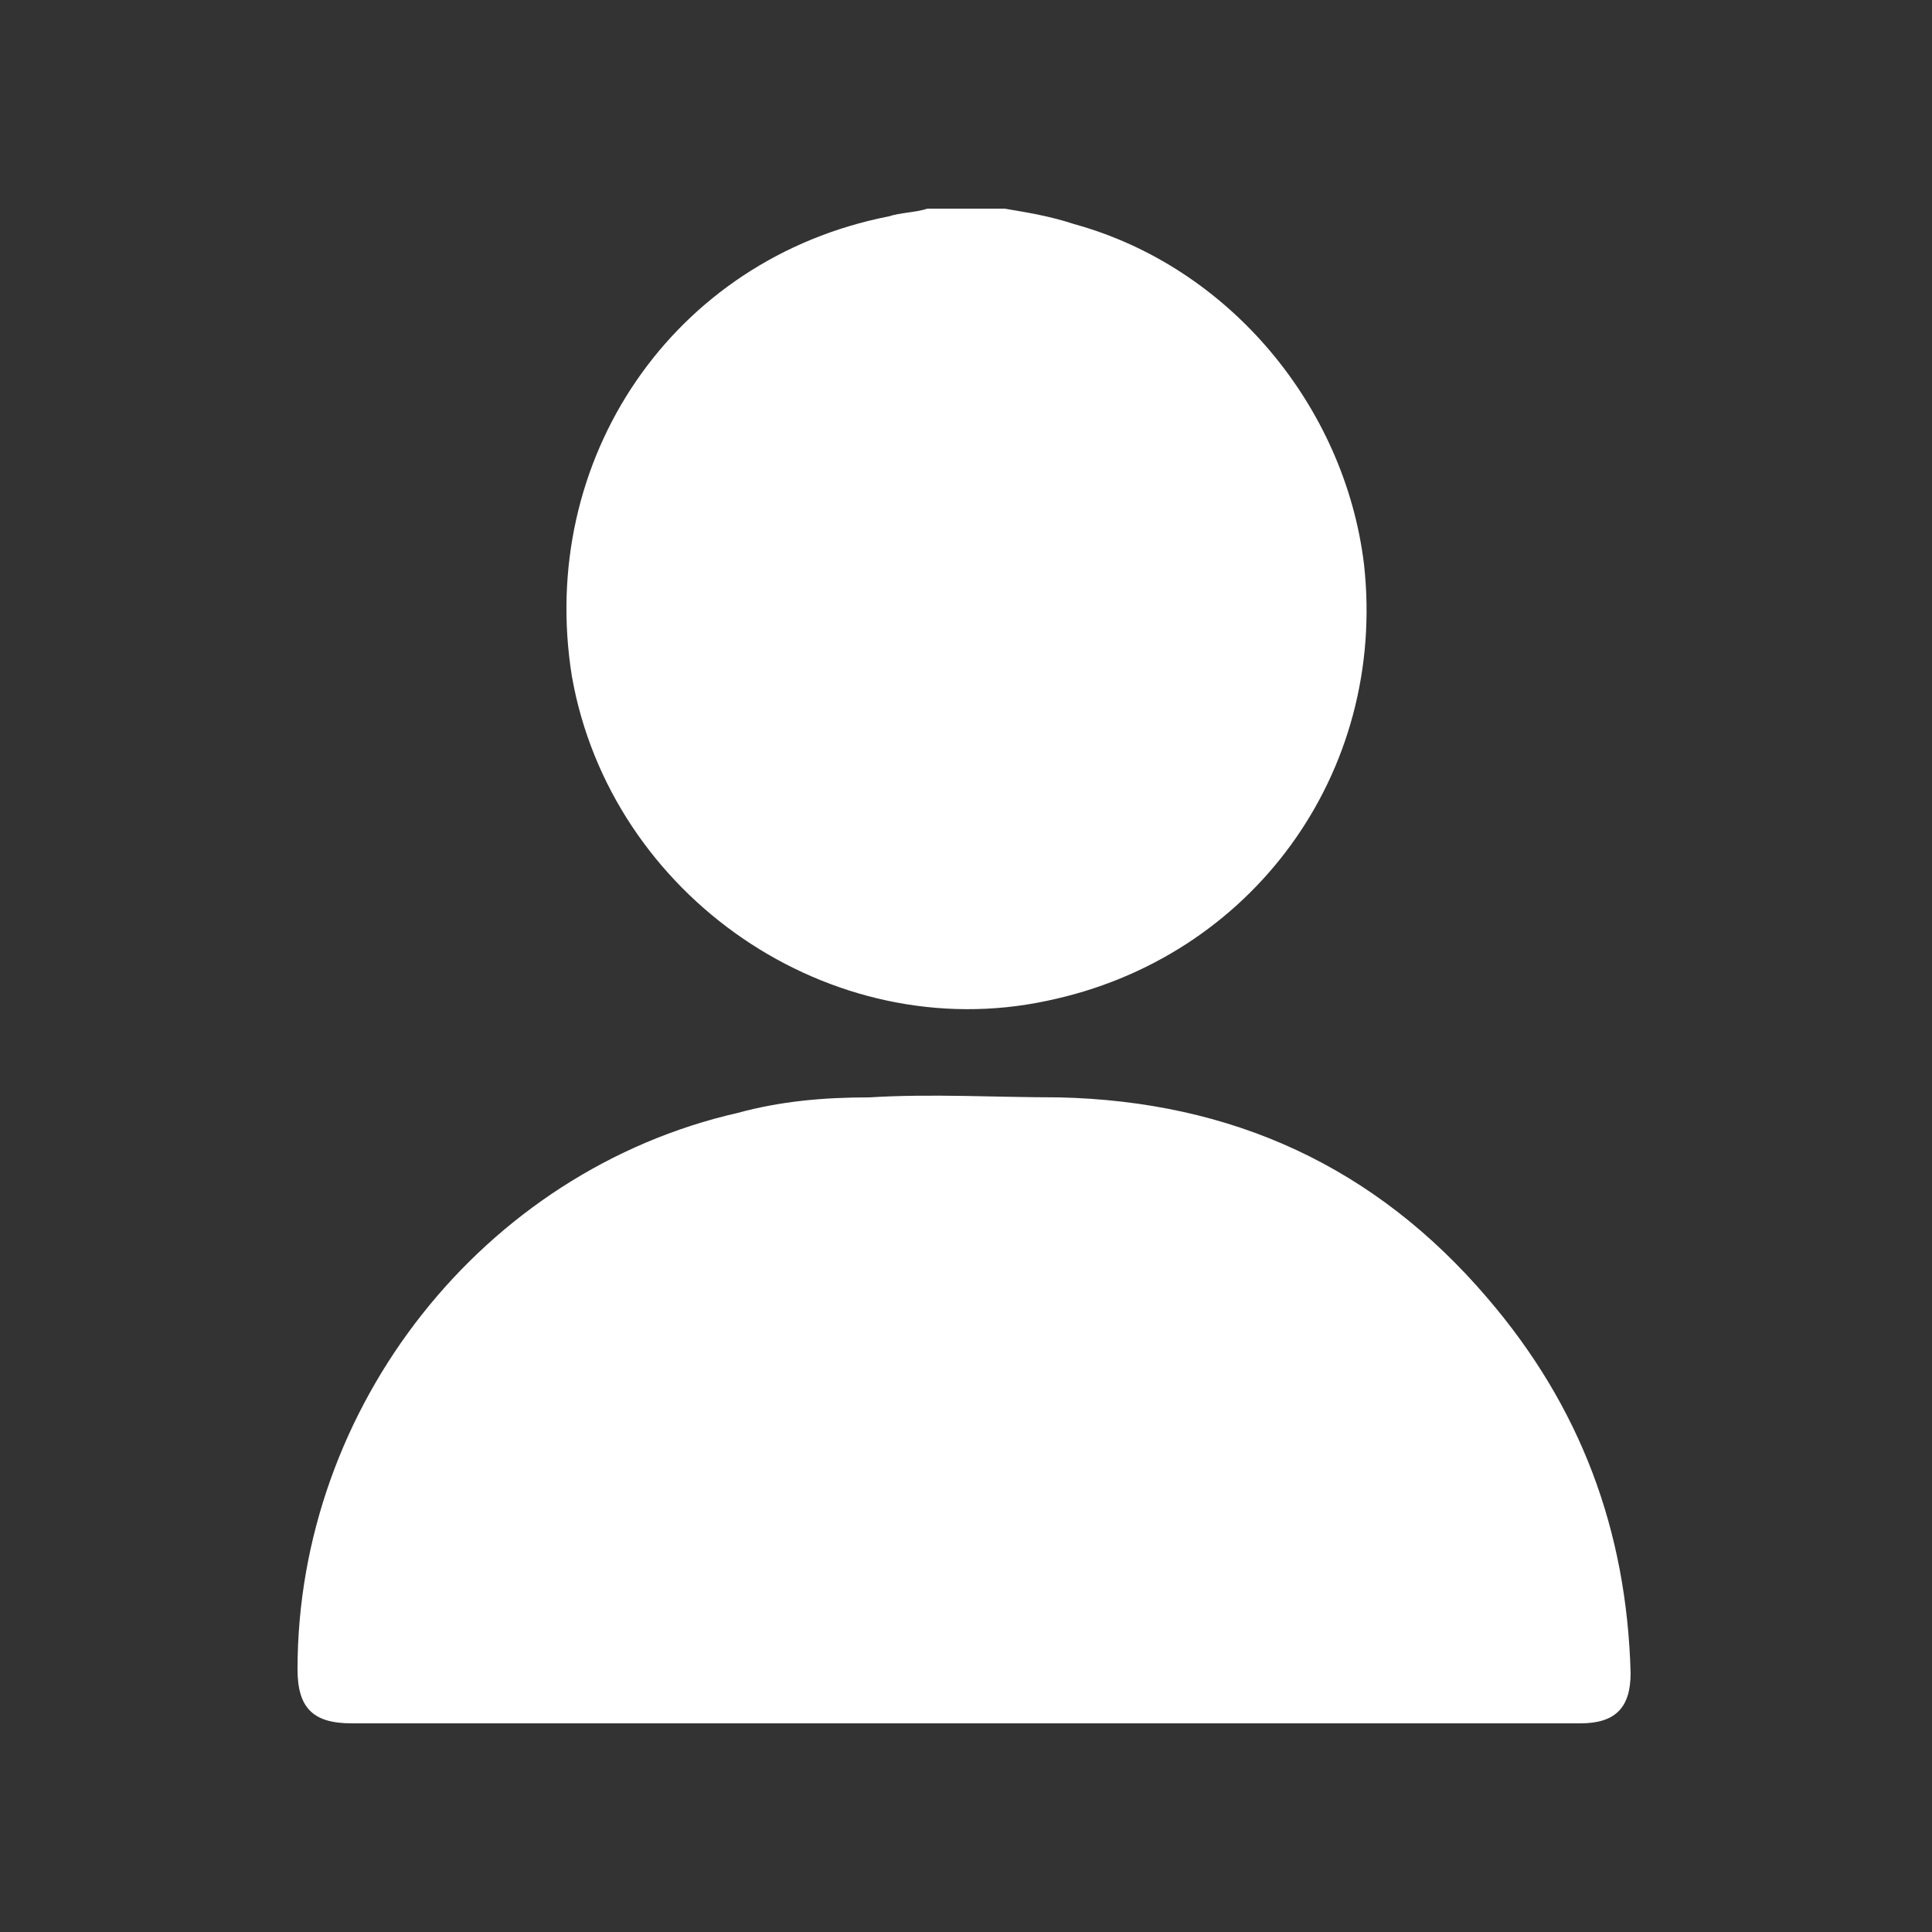
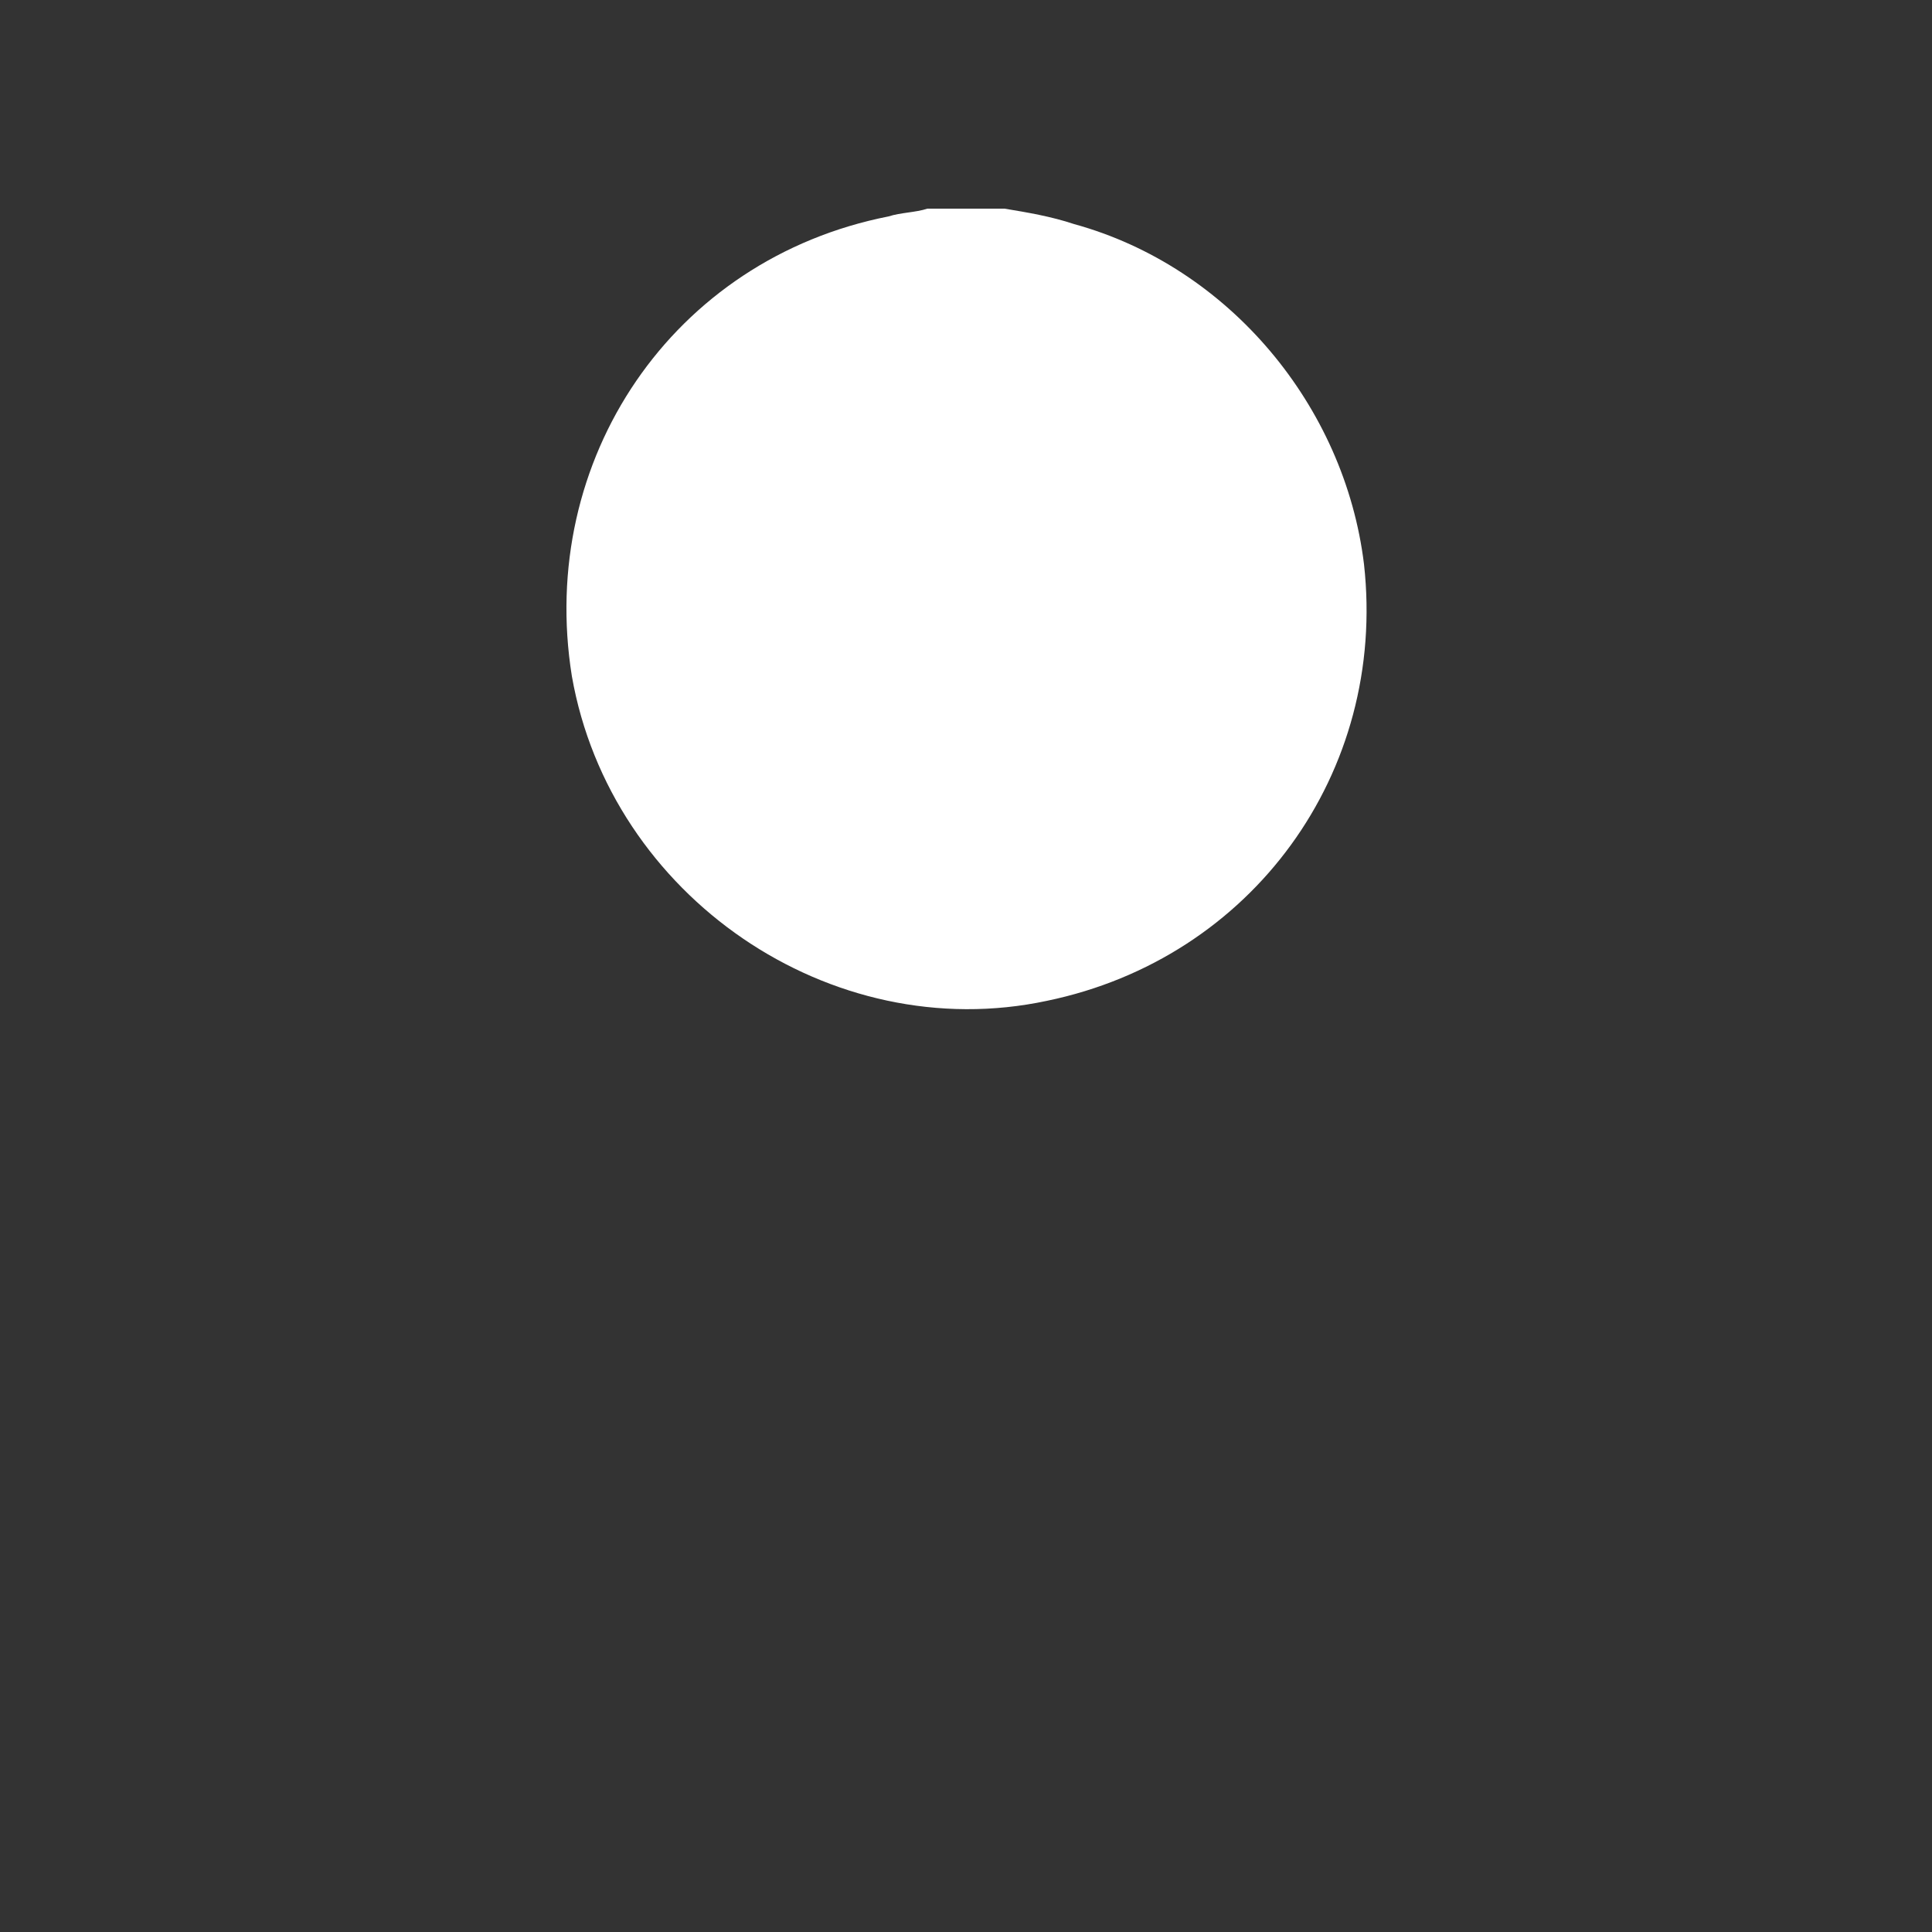
<svg xmlns="http://www.w3.org/2000/svg" version="1.1" id="Layer_1" x="0px" y="0px" viewBox="0 0 50 50" style="enable-background:new 0 0 50 50;" xml:space="preserve">
  <rect x="0" y="0" width="50" height="50" fill="#333333" stroke="none" />
  <style type="text/css">
	.st0{fill:#FFFFFF;}
</style>
  <g>
    <g>
      <path class="st0" d="M26,5.4c0.6,0.1,1.2,0.2,1.8,0.4c4,1.1,7,4.7,7.5,8.8c0.6,5.4-2.9,10.2-8.2,11.3c-5.6,1.2-11.3-2.7-12.3-8.4    C13.9,11.9,17.4,6.7,23,5.6c0.3-0.1,0.7-0.1,1-0.2C24.7,5.4,25.3,5.4,26,5.4z" />
-       <path class="st0" d="M25,44.6c-5.3,0-10.6,0-15.9,0c-1,0-1.4-0.4-1.4-1.4c0-6.8,4.8-12.9,11.4-14.4c1.1-0.3,2.2-0.4,3.4-0.4    c1.6-0.1,3.3,0,4.9,0c4.5,0.1,8.2,1.8,11.1,5.2c2.4,2.8,3.6,6,3.7,9.7c0,0.9-0.4,1.3-1.3,1.3C35.6,44.6,30.3,44.6,25,44.6z" />
    </g>
  </g>
  <g>
    <g>
      <path class="st0" d="M-33.6,5.1c0.9,0,1.9,0,2.8,0c0.1,0,0.2,0.1,0.3,0.1c0.7,0.1,1.3,0.1,2,0.3c4.8,0.9,8.8,3.4,11.8,7.2    c2.2,2.8,3.6,5.9,4.1,9.5c0.1,0.7,0.2,1.4,0.2,2.1c0,0.4,0,0.8,0,1.2c0,0.2-0.1,0.3-0.1,0.5c-0.1,0.9-0.2,1.8-0.3,2.7    c-1.7,8.6-9.1,15.1-17.8,15.8c-3.6,0.3-7-0.4-10.2-1.9c-0.2-0.1-0.4-0.1-0.6-0.1c-2.9,0.7-5.8,1.3-8.7,2c-0.6,0.1-1.2,0.3-1.8,0.4    c0-0.1,0-0.2,0-0.3c0.7-3.3,1.5-6.7,2.2-10c0.1-0.3,0-0.6-0.1-0.8c-2.2-4.4-2.8-9-1.6-13.8c1.9-7.3,8.2-13.2,15.7-14.4    C-35.1,5.3-34.4,5.3-33.6,5.1z M-47.9,40.7c0.2,0,0.3,0,0.4-0.1c2.2-0.5,4.3-1,6.5-1.5c0.2,0,0.5,0,0.6,0.1    c4.4,2.4,9,2.8,13.7,1.2c7.7-2.6,12.4-10.7,10.9-18.6c-1.8-9.4-11.3-15.4-20.5-13c-5.3,1.4-9.1,4.6-11.3,9.6    c-1.3,2.9-1.7,5.9-1.2,9c0.3,2.1,1.1,4.1,2.2,6c0.1,0.2,0.2,0.4,0.1,0.6c-0.3,1.6-0.7,3.1-1,4.7C-47.7,39.3-47.8,40-47.9,40.7z" />
      <path class="st0" d="M-38.1,16.2c0.8-0.2,1.2,0.3,1.5,1c0.4,1.1,0.9,2.1,1.3,3.1c0.1,0.3,0.2,0.6,0,0.8c-0.3,0.5-0.7,0.9-1.1,1.4    c-0.4,0.5-0.5,0.6-0.1,1.2c1.5,2.4,3.5,4.2,6.1,5.3c0.5,0.2,0.7,0.2,1-0.2c0.5-0.5,0.9-1.1,1.3-1.7c0.3-0.4,0.5-0.5,1-0.3    c1.3,0.6,2.6,1.2,3.8,1.9c0.2,0.1,0.3,0.4,0.3,0.6c0,1.2-0.4,2.3-1.4,3.1c-1.4,1-3,1.1-4.6,0.7c-4.5-1.1-7.8-3.7-10.3-7.4    c-0.8-1.2-1.6-2.4-1.9-3.8c-0.4-2,0.1-3.7,1.6-5.1C-39.2,16.2-38.7,16.1-38.1,16.2z" />
    </g>
  </g>
  <g>
    <g>
-       <path class="st0" d="M70.8,16.5c7.1,0,14.1,0,21.1,0c-0.1-0.2-0.2-0.4-0.3-0.5c-1.6-2.7-3.3-5.4-4.9-8.1c-0.7-1.1-0.1-2.4,1.1-2.6    c0.7-0.2,1.4,0.2,1.9,0.9c1.5,2.4,2.9,4.8,4.4,7.3c0.5,0.9,1.1,1.8,1.6,2.7c0.2,0.3,0.4,0.4,0.7,0.4c2.5,0,5,0,7.5,0    c1.1,0,1.8,0.7,1.9,1.7c0,1-0.7,1.7-1.9,1.7c-0.2,0-0.4,0-0.6,0c-0.1,0.8-0.3,1.6-0.4,2.4c-0.7,4.5-1.5,9-2.2,13.5    c-0.2,1.3-0.4,2.6-0.7,3.9c-0.6,3.1-3.1,5.2-6.3,5.2c-4.3,0-8.5,0-12.8,0c-3.9,0-7.7,0-11.6,0c-3.6,0-6.1-2.2-6.6-5.7    c-0.7-4.7-1.5-9.3-2.3-14c-0.3-1.6-0.5-3.1-0.7-4.7c-0.1-0.6-0.3-0.6-0.8-0.6c-1.1,0-1.9-0.7-1.9-1.7c0-0.9,0.7-1.7,1.7-1.7    c2.5,0,5.1,0,7.6,0c0.4,0,0.6-0.1,0.8-0.4c2-3.3,4-6.6,5.9-9.9c0.5-0.8,1.2-1.1,1.9-1c1.2,0.3,1.8,1.5,1.1,2.6    c-1.3,2.2-2.6,4.4-3.9,6.5C71.7,15.1,71.2,15.7,70.8,16.5z M63,19.9c0.3,1.8,0.6,3.6,0.9,5.5c0.7,4.4,1.5,8.9,2.2,13.3    c0.3,1.7,1.3,2.7,3.1,2.7c1.8,0,3.6,0,5.5,0c6.3,0,12.6,0,18.9,0c1.7,0,2.8-0.9,3.1-2.5c0.3-1.6,0.5-3.2,0.8-4.8    c0.6-3.6,1.2-7.1,1.8-10.7c0.2-1.2,0.4-2.4,0.6-3.5C87.5,19.9,75.2,19.9,63,19.9z" />
      <path class="st0" d="M92.1,30.7c0,1.5,0,3,0,4.5c0,0.8-0.4,1.3-1.1,1.6c-0.6,0.3-1.3,0.2-1.8-0.3c-0.3-0.3-0.6-0.9-0.6-1.3    c0-3,0-6,0-9c0-1,0.7-1.7,1.7-1.7c1,0,1.7,0.7,1.7,1.7C92.2,27.7,92.1,29.2,92.1,30.7z" />
-       <path class="st0" d="M70.6,30.6c0-1.4,0-2.9,0-4.3c0-1,0.5-1.6,1.3-1.8C73,24.3,74,25,74,26.1c0,3,0,6.1,0,9.1    c0,1-0.8,1.7-1.7,1.7c-0.9,0-1.7-0.7-1.7-1.7C70.6,33.7,70.6,32.2,70.6,30.6C70.6,30.6,70.6,30.6,70.6,30.6z" />
      <path class="st0" d="M79.7,30.6c0-1.5,0-2.9,0-4.4c0-1,0.7-1.8,1.7-1.8c1,0,1.7,0.7,1.7,1.8c0,3,0,5.9,0,8.9c0,1-0.7,1.8-1.7,1.8    c-1,0-1.7-0.7-1.7-1.8C79.7,33.6,79.7,32.1,79.7,30.6z" />
    </g>
  </g>
</svg>